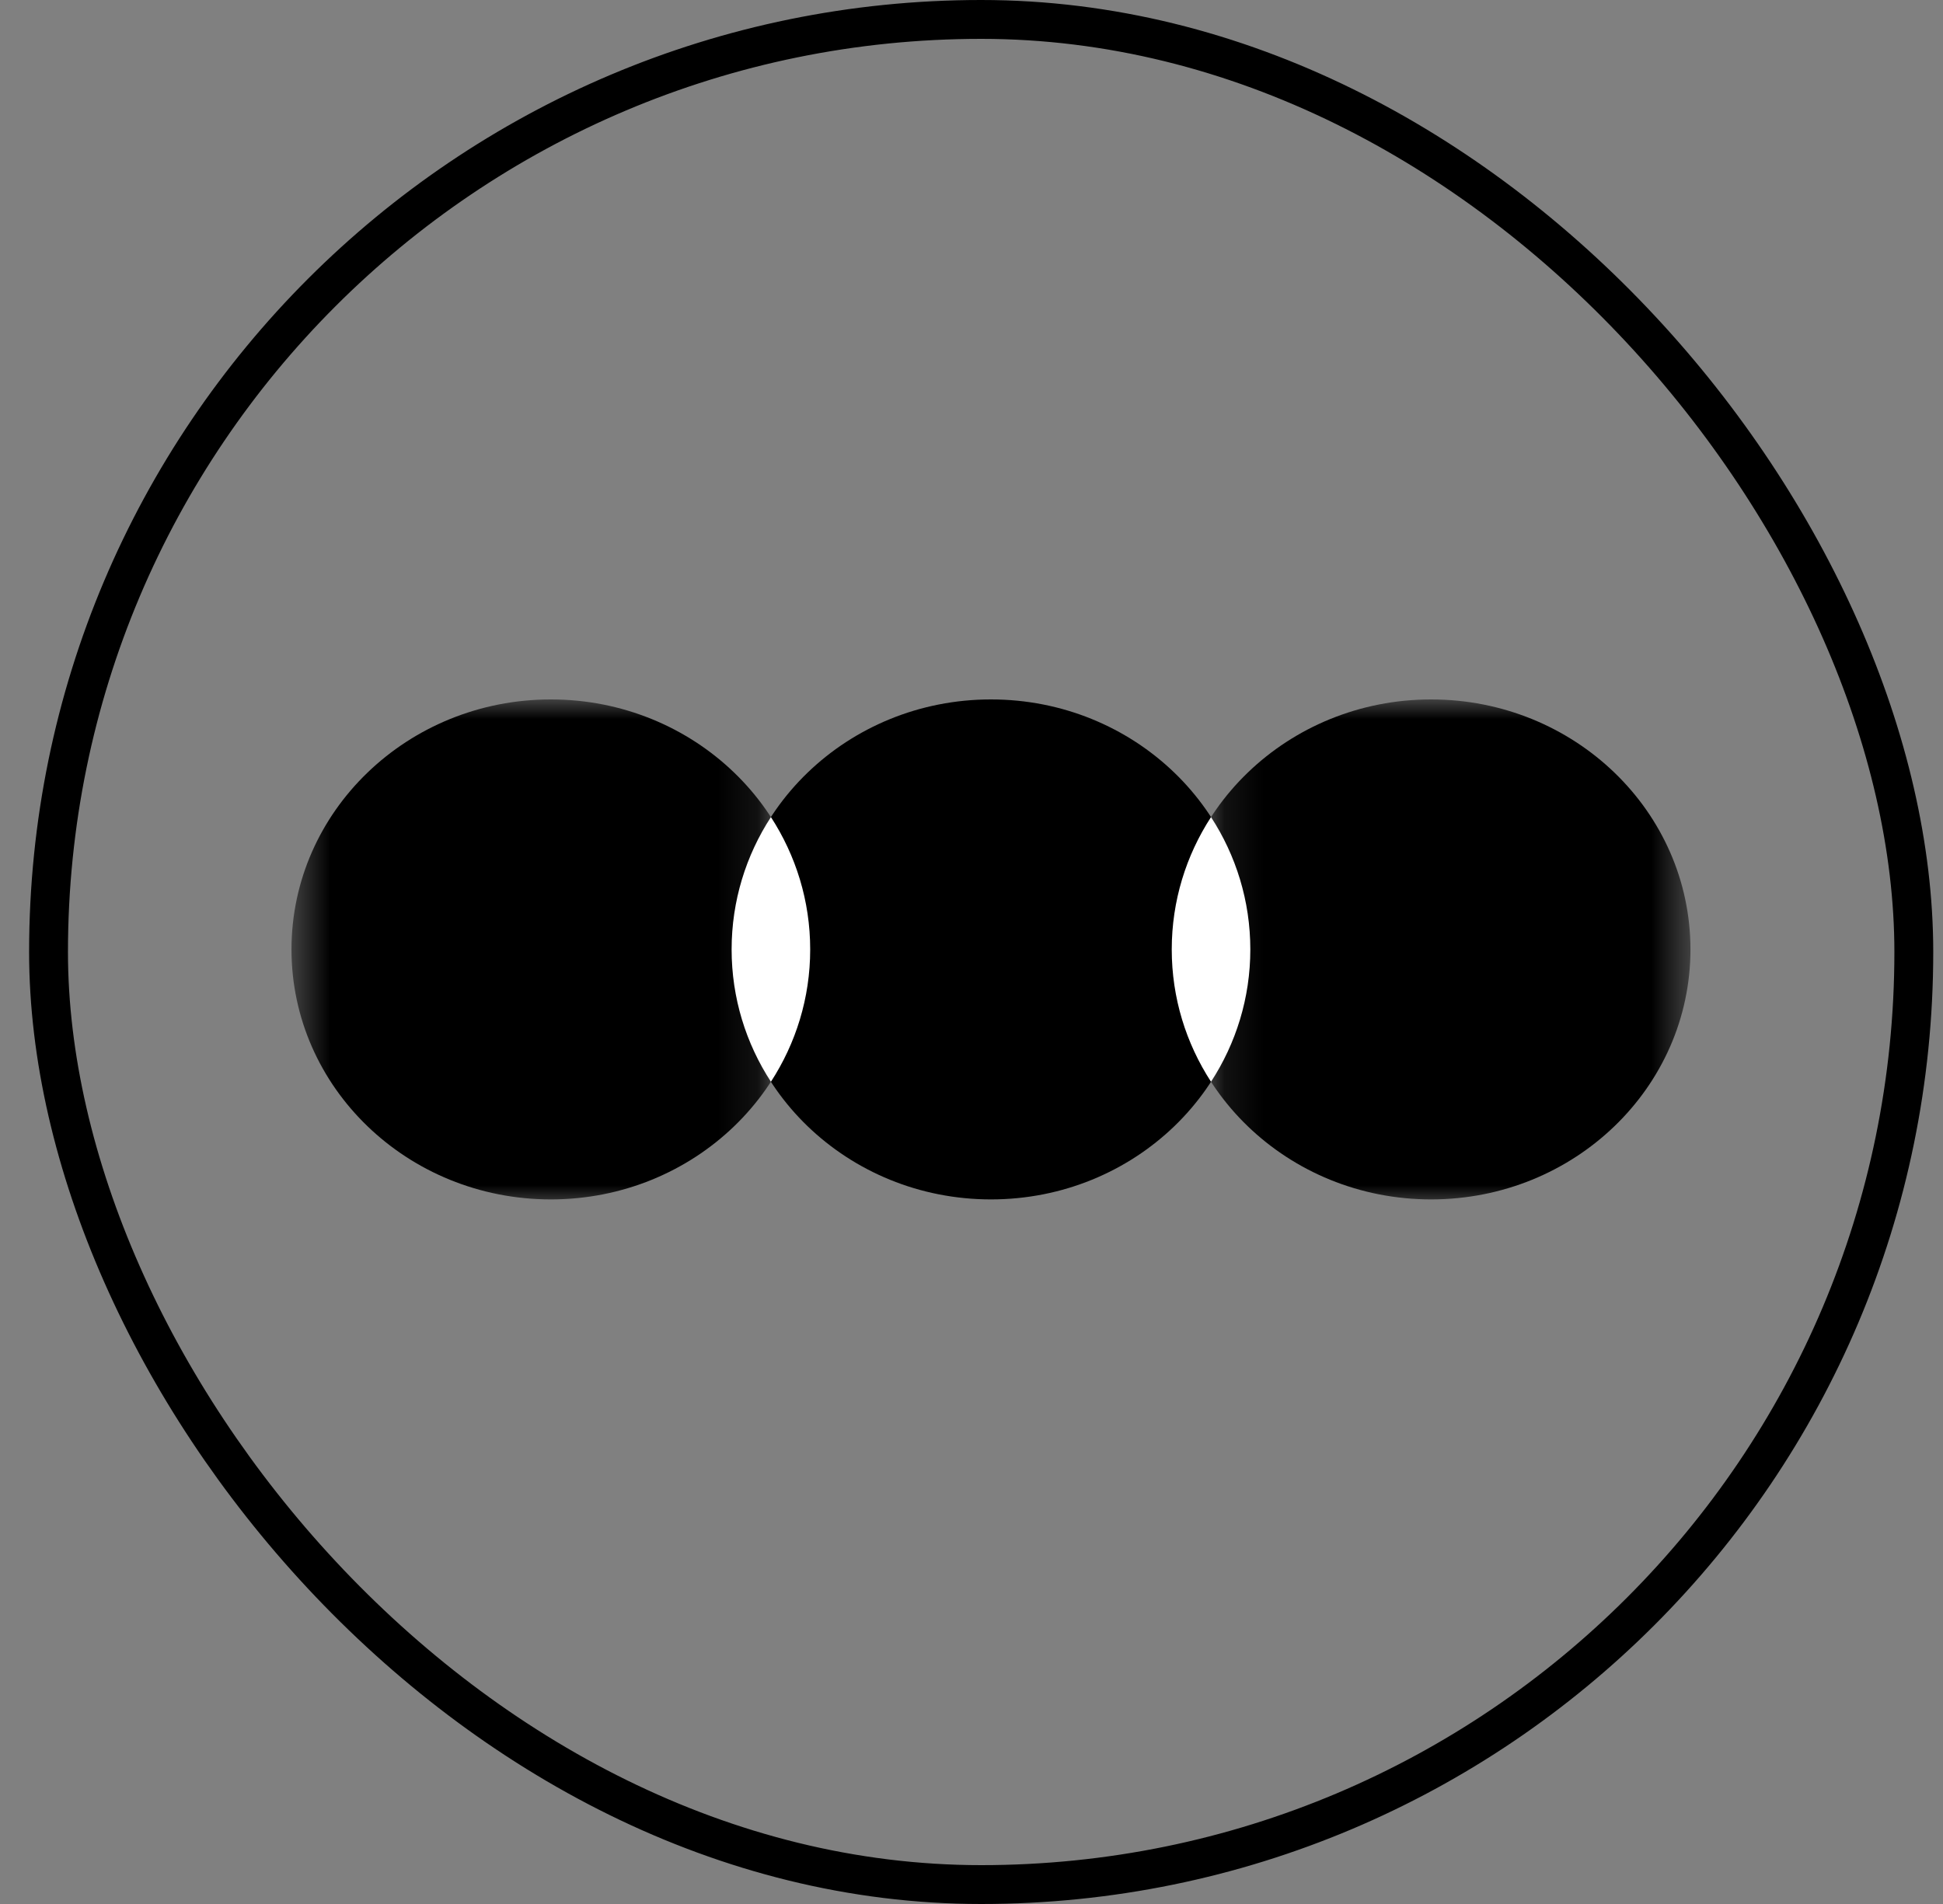
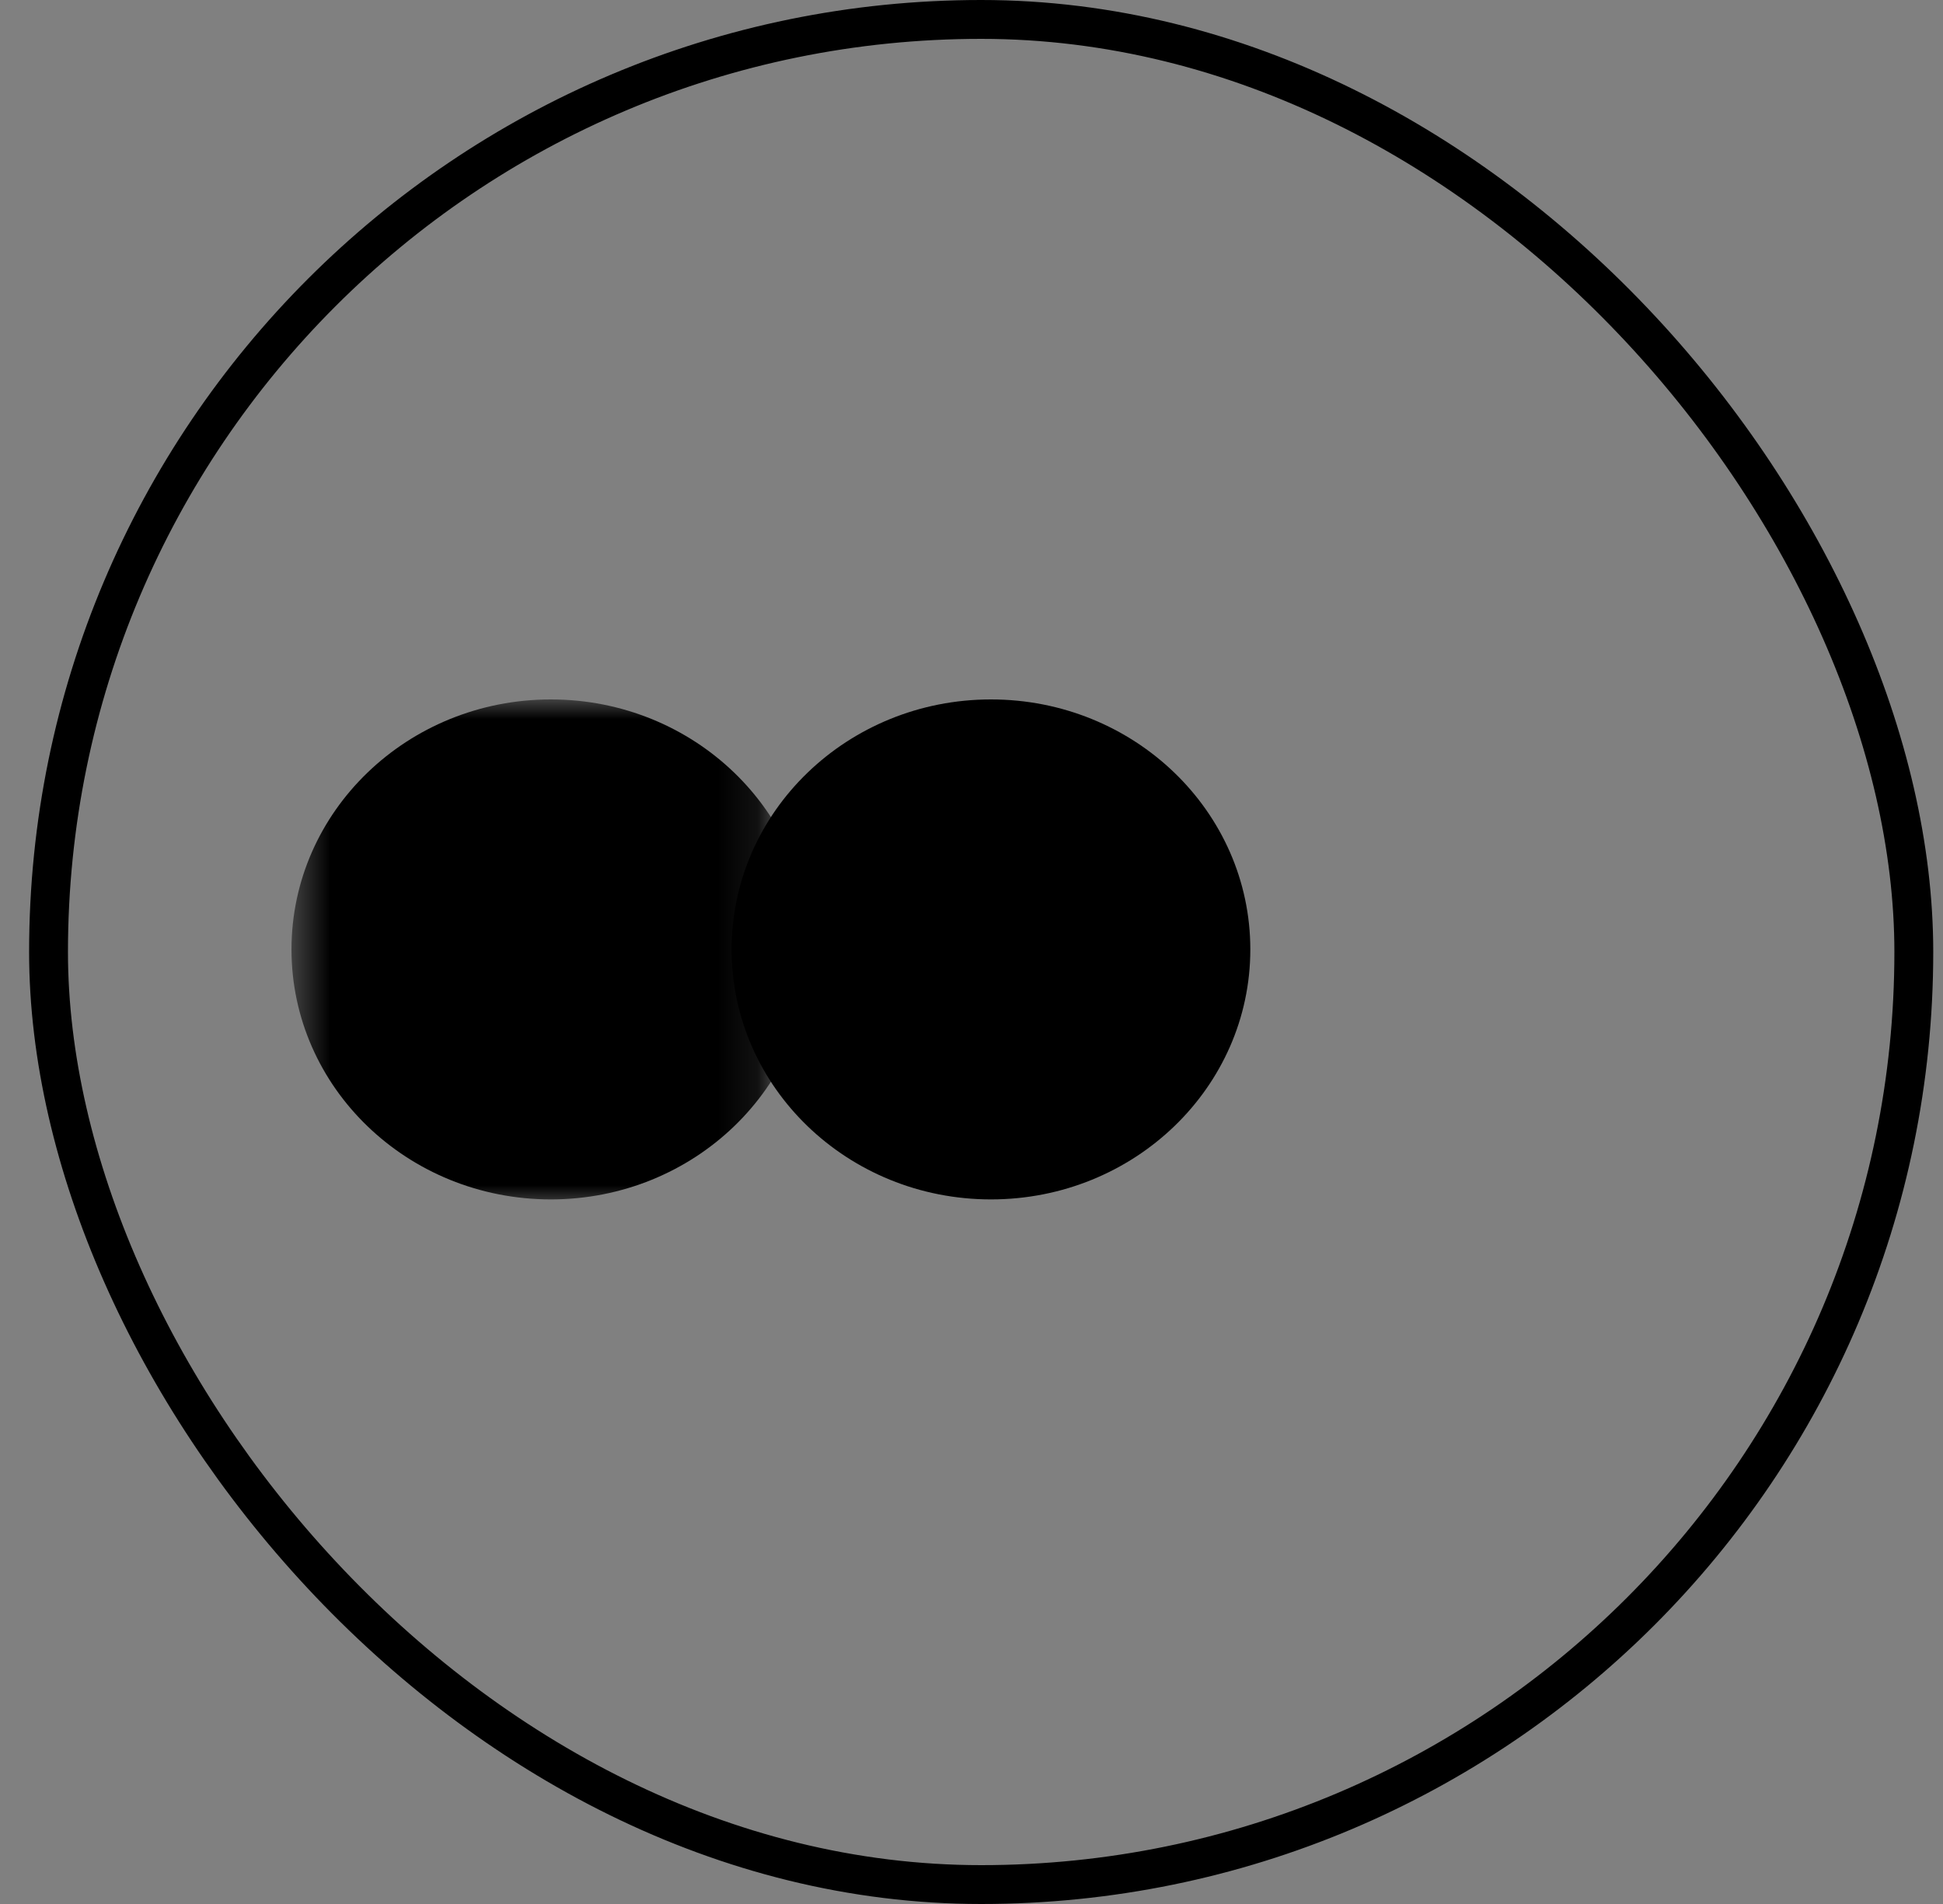
<svg xmlns="http://www.w3.org/2000/svg" width="50" height="49" viewBox="0 0 50 49" fill="none">
  <rect x="0" y="0" width="50" height="49" fill="#808080" stroke="none" />
  <rect x="1.249" y="0.5" width="48" height="48" rx="24" stroke="black" />
  <path d="M25.501 30.867C29.187 30.867 32.175 27.987 32.175 24.434C32.175 20.881 29.187 18 25.501 18C21.815 18 18.827 20.881 18.827 24.434C18.827 27.987 21.815 30.867 25.501 30.867Z" fill="black" />
  <mask id="mask0_1179_2420" style="mask-type:luminance" maskUnits="userSpaceOnUse" x="31" y="18" width="13" height="13">
    <path d="M43.501 18H31.135V31H43.501V18Z" fill="white" />
  </mask>
  <g mask="url(#mask0_1179_2420)">
-     <path d="M36.827 30.867C40.513 30.867 43.501 27.987 43.501 24.434C43.501 20.881 40.513 18 36.827 18C33.141 18 30.153 20.881 30.153 24.434C30.153 27.987 33.141 30.867 36.827 30.867Z" fill="black" />
-   </g>
+     </g>
  <mask id="mask1_1179_2420" style="mask-type:luminance" maskUnits="userSpaceOnUse" x="7" y="18" width="13" height="13">
    <path d="M19.867 18H7.501V31H19.867V18Z" fill="white" />
  </mask>
  <g mask="url(#mask1_1179_2420)">
    <path d="M14.175 30.867C17.861 30.867 20.849 27.987 20.849 24.434C20.849 20.881 17.861 18 14.175 18C10.489 18 7.501 20.881 7.501 24.434C7.501 27.987 10.489 30.867 14.175 30.867Z" fill="black" />
  </g>
-   <path fill-rule="evenodd" clip-rule="evenodd" d="M19.838 27.84C19.197 26.852 18.827 25.685 18.827 24.434C18.827 23.183 19.197 22.015 19.838 21.027C20.479 22.015 20.849 23.183 20.849 24.434C20.849 25.685 20.479 26.852 19.838 27.84Z" fill="white" />
-   <path fill-rule="evenodd" clip-rule="evenodd" d="M31.164 21.027C31.805 22.015 32.175 23.183 32.175 24.434C32.175 25.685 31.805 26.852 31.164 27.84C30.523 26.852 30.153 25.685 30.153 24.434C30.153 23.183 30.523 22.015 31.164 21.027Z" fill="white" />
</svg>